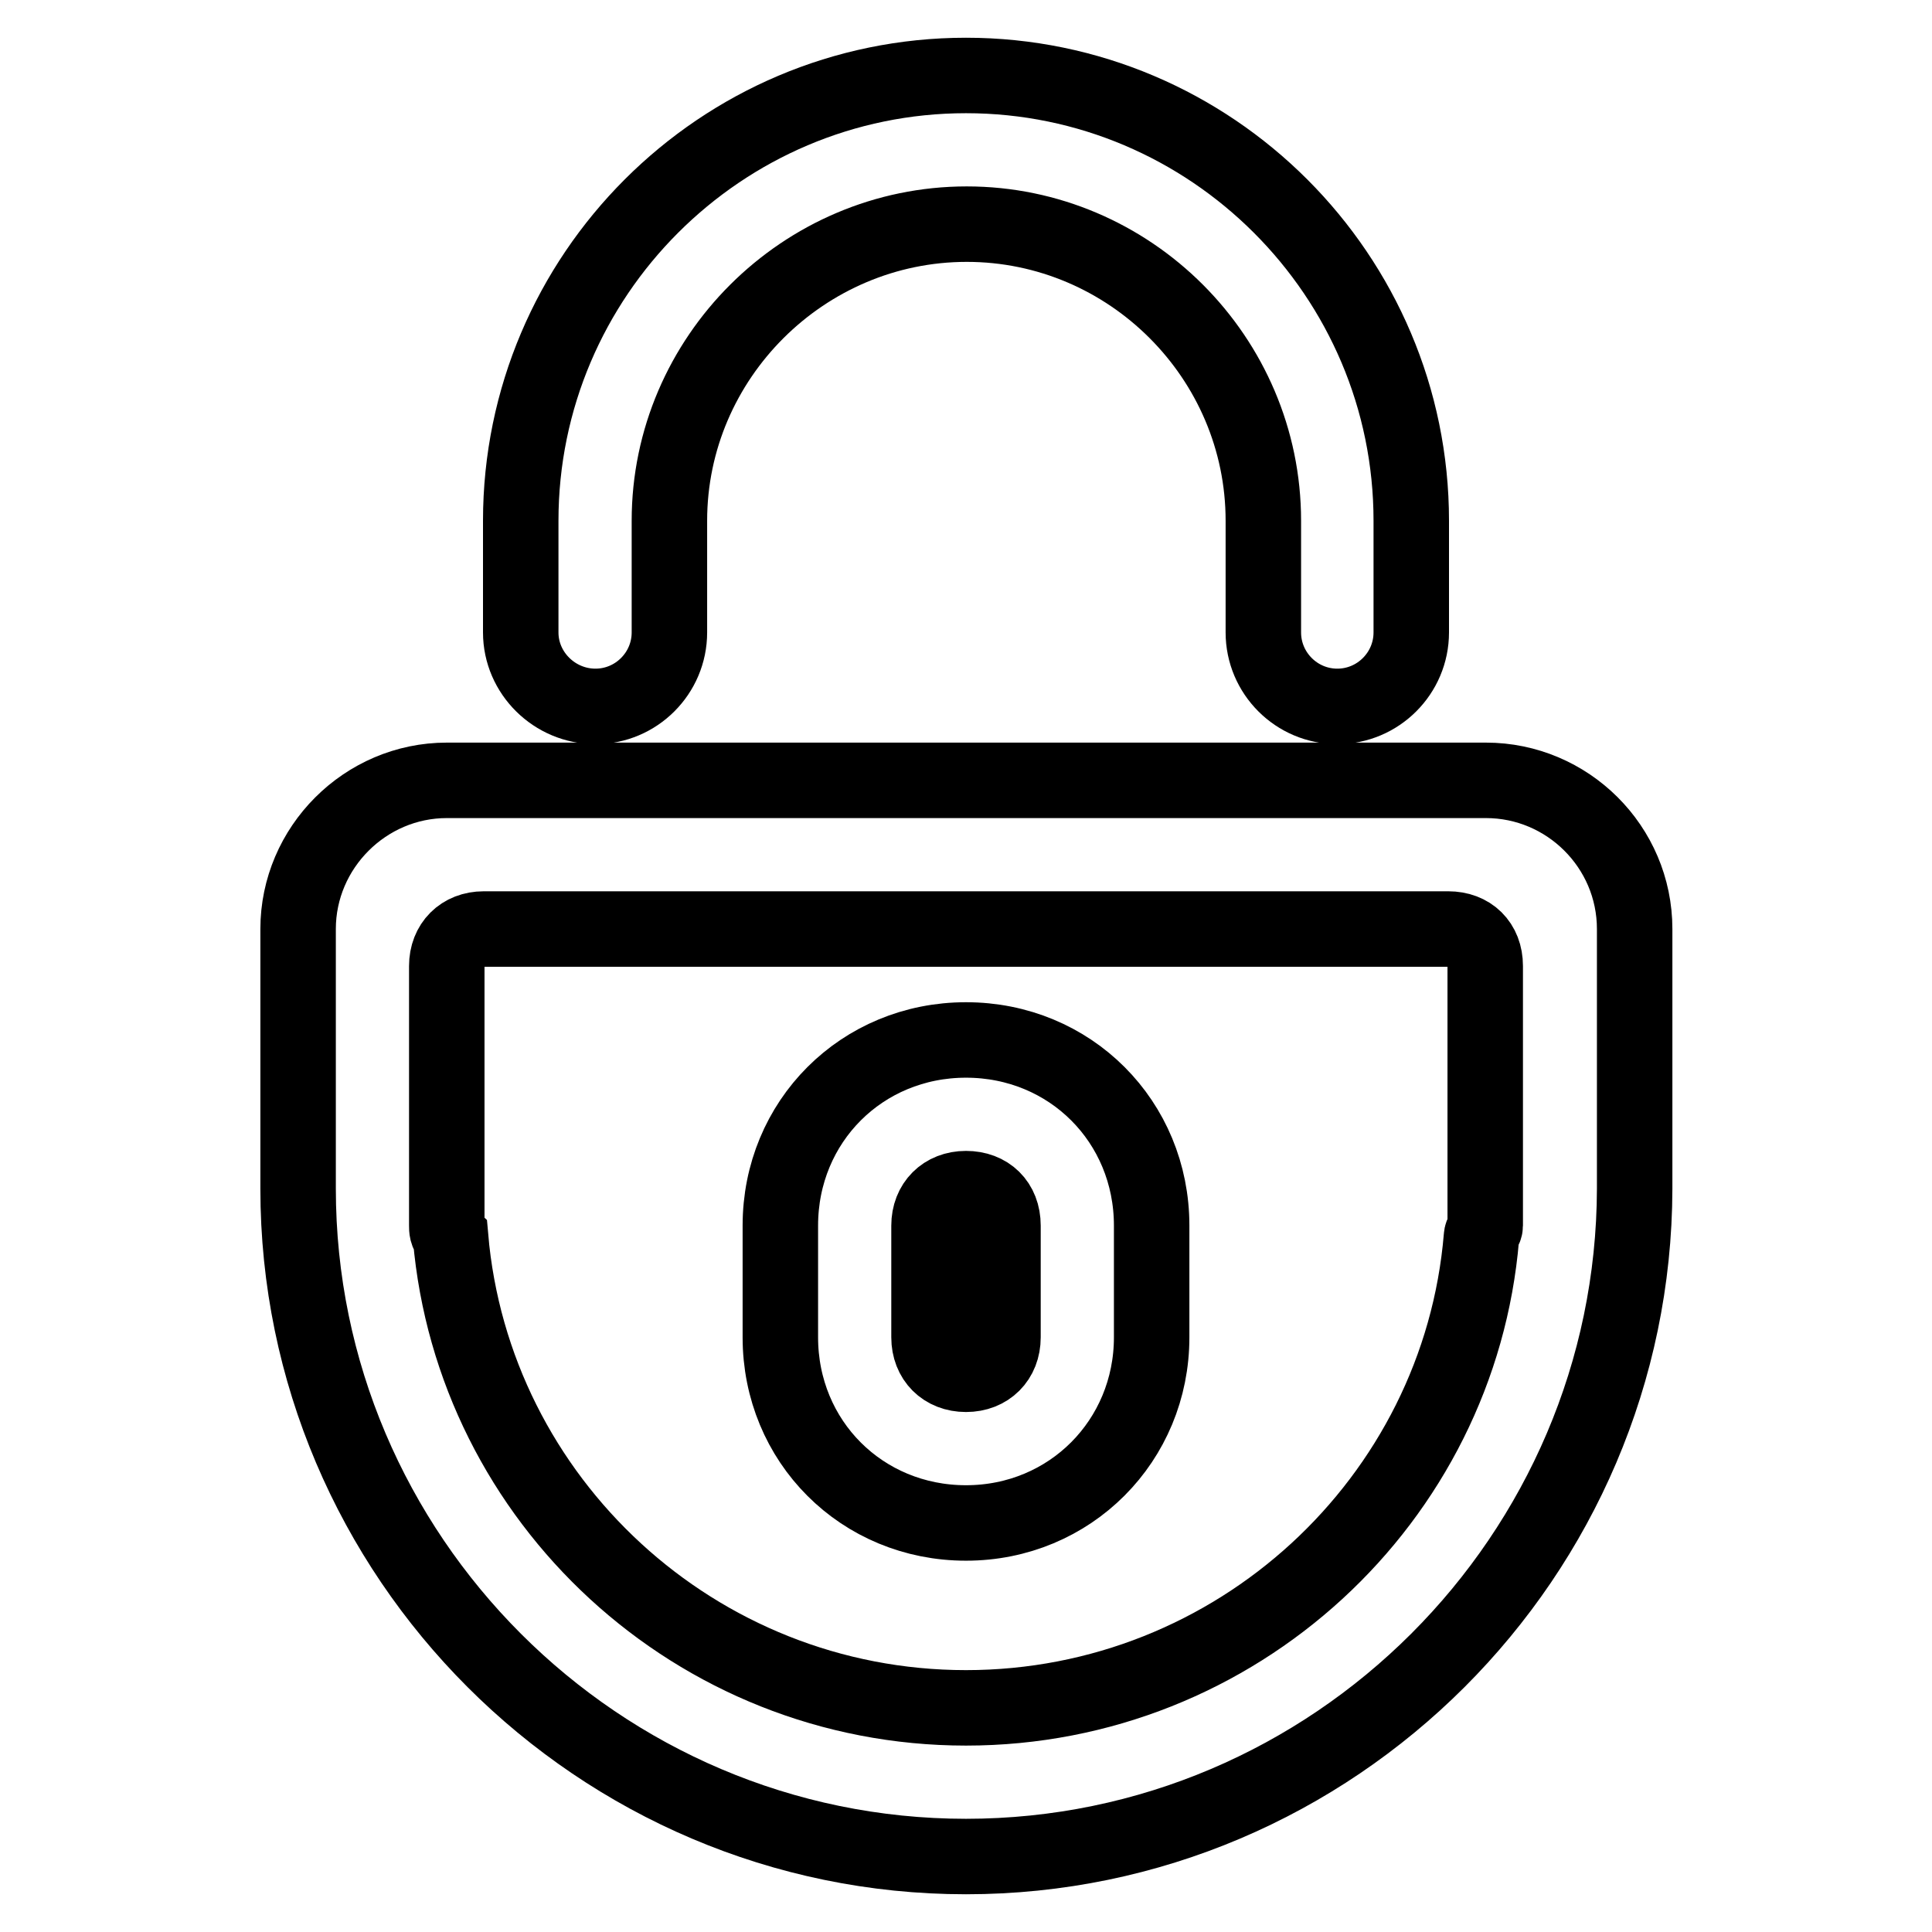
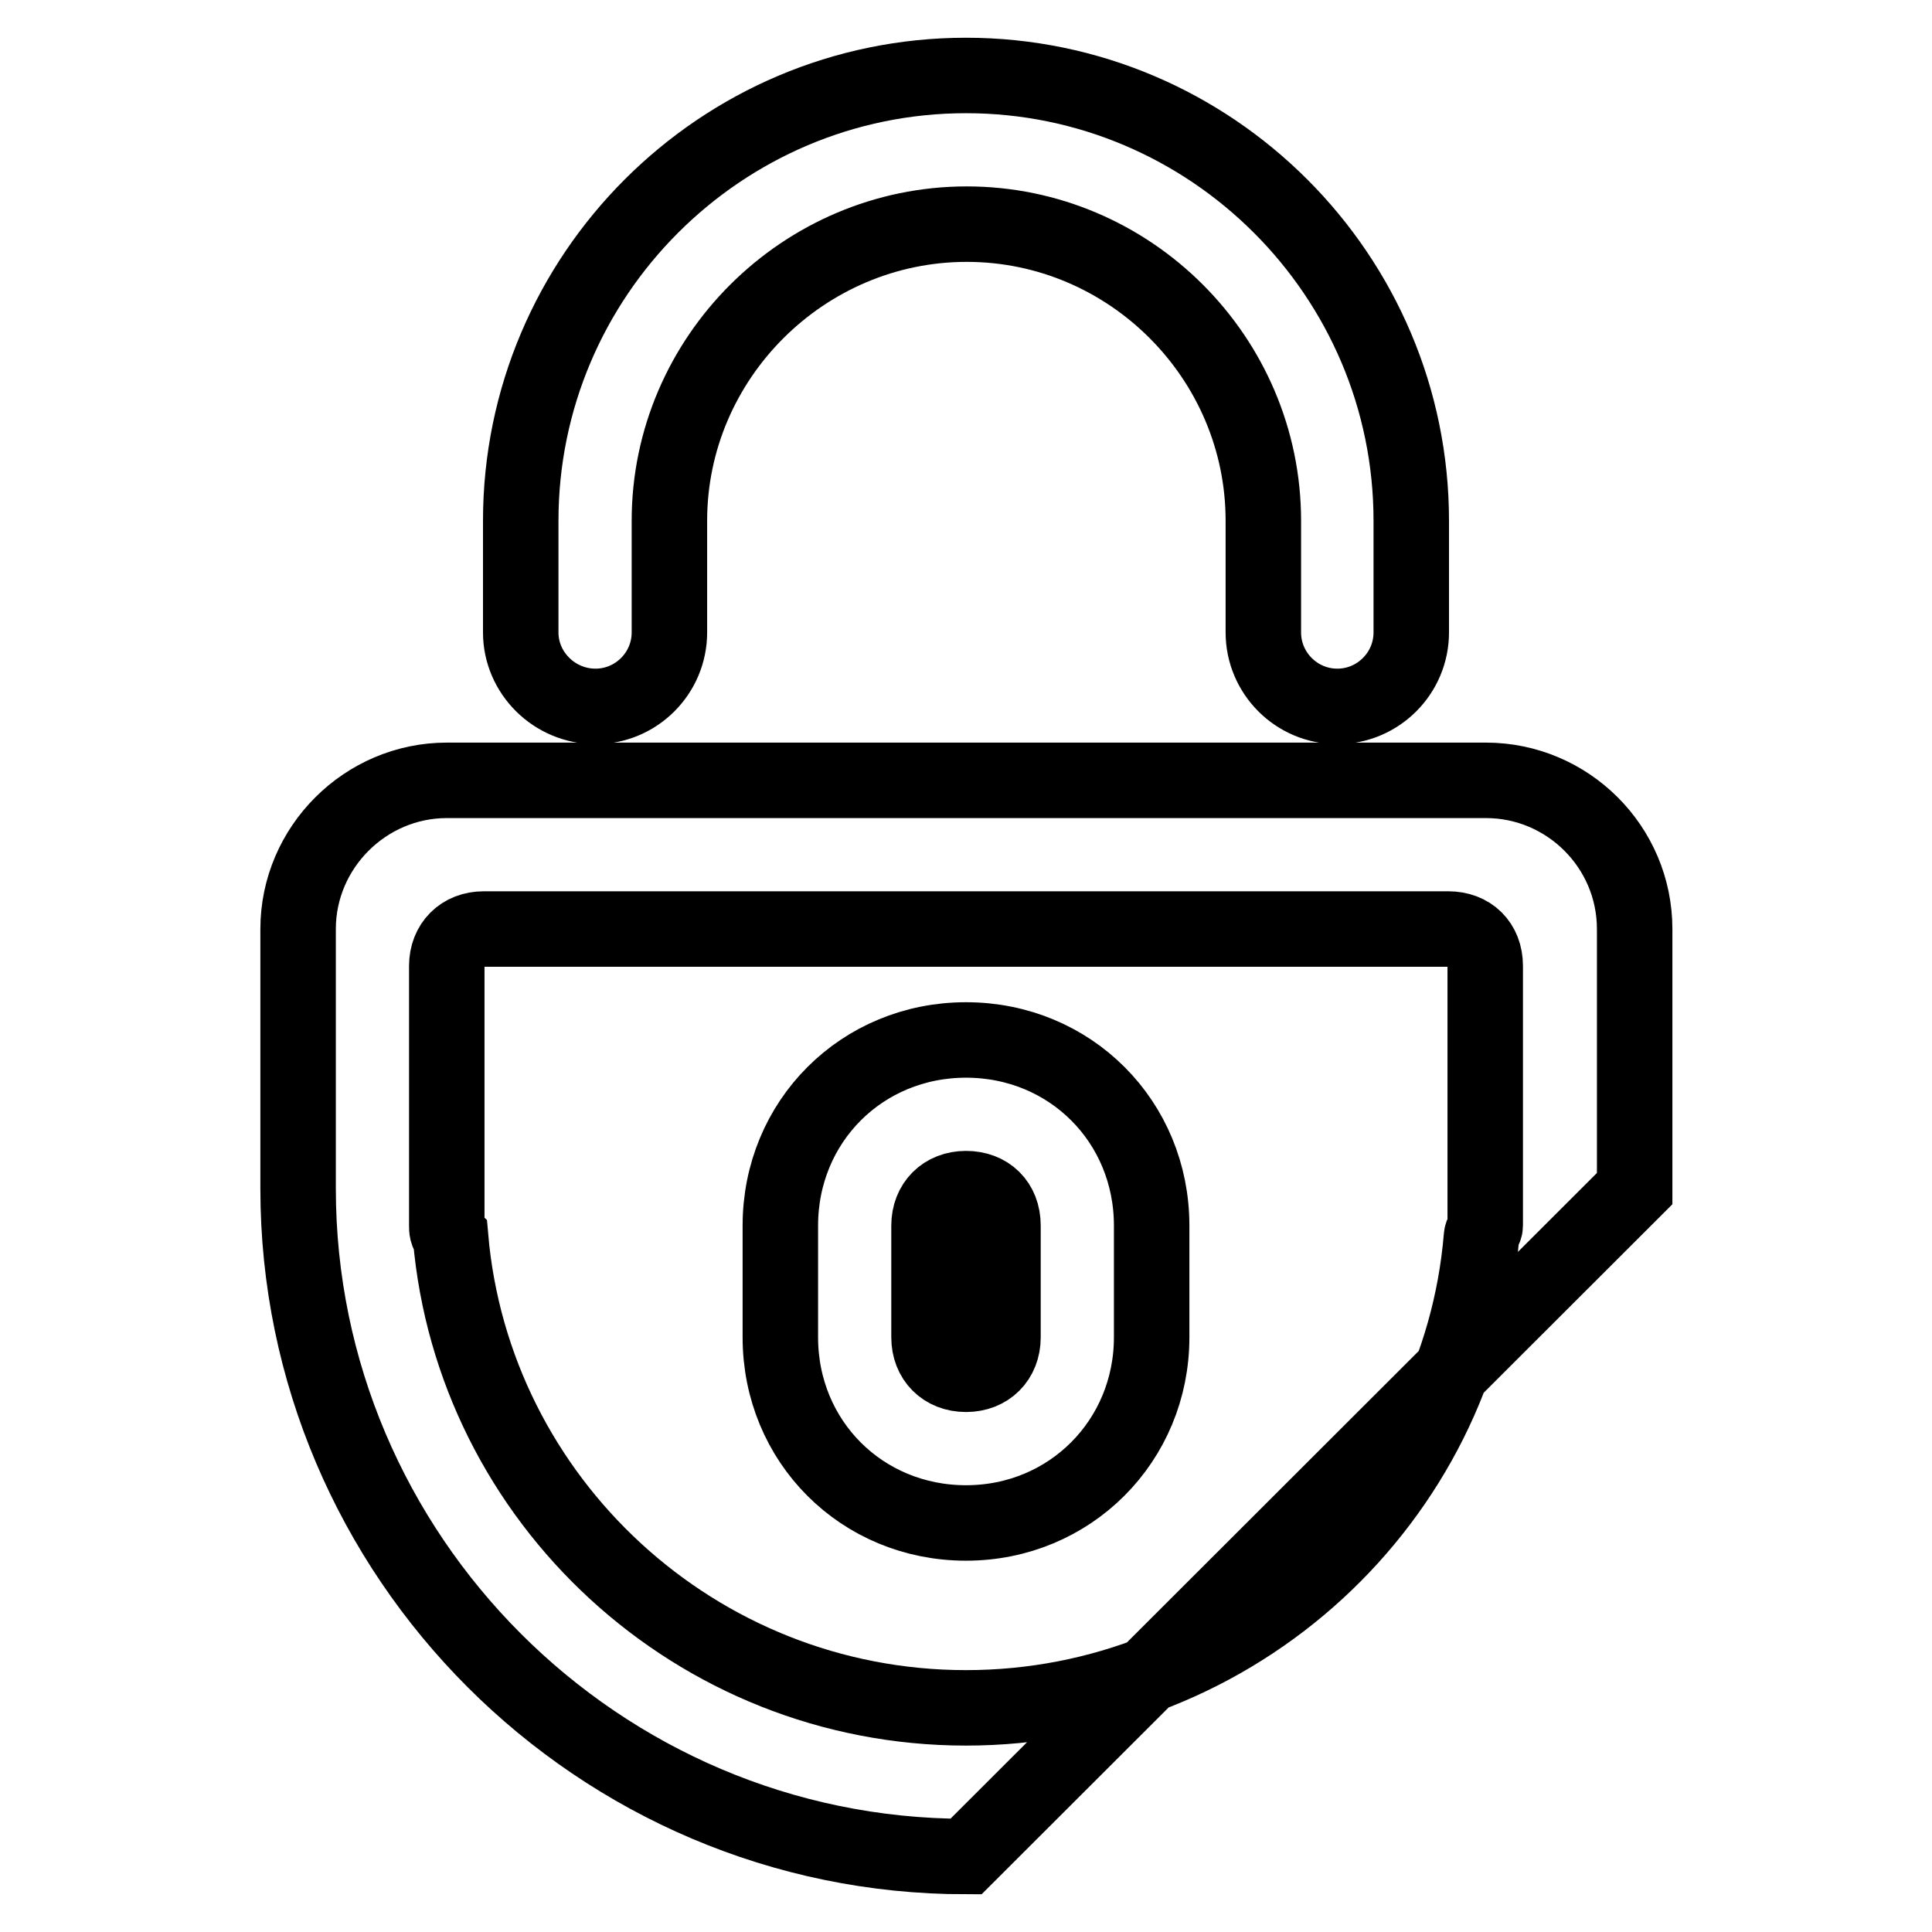
<svg xmlns="http://www.w3.org/2000/svg" version="1.1" x="0px" y="0px" viewBox="0 0 256 256" enable-background="new 0 0 256 256" xml:space="preserve">
  <g>
-     <path stroke-width="10" fill-opacity="0" stroke="#000000" d="M128,246c-48.7,0-88.5-39.8-88.5-88.5v-34.4c0-10.8,8.9-19.7,19.7-19.7h137.7c10.8,0,19.7,8.8,19.7,19.7 v34.4C216.5,206.2,176.7,246,128,246z M196.8,128c0-3-2-4.9-4.9-4.9H64.1c-2.9,0-4.9,2-4.9,4.9v34.4c0,0.5,0,1,0.5,1.5 c3,34.9,32.5,62.4,68.3,62.4s65.4-27.5,68.3-62.4c0-0.5,0.5-1,0.5-1.5V128z M128,201.8c-13.8,0-24.6-10.8-24.6-24.6v-14.8 c0-13.8,10.8-24.6,24.6-24.6s24.6,10.8,24.6,24.6v14.8C152.6,190.9,141.8,201.8,128,201.8z M132.9,162.4c0-3-2-4.9-4.9-4.9 s-4.9,2-4.9,4.9v14.8c0,2.9,2,4.9,4.9,4.9s4.9-2,4.9-4.9V162.4z M177.2,93.6c-5.4,0-9.8-4.4-9.8-9.8V69c0-21.6-17.7-39.3-39.3-39.3 S88.7,47.4,88.7,69v14.8c0,5.4-4.4,9.8-9.8,9.8S69,89.2,69,83.8V69c0-32.5,26.5-59,59-59s59,26.5,59,59v14.8 C187,89.2,182.6,93.6,177.2,93.6z" />
+     <path stroke-width="10" fill-opacity="0" stroke="#000000" d="M128,246c-48.7,0-88.5-39.8-88.5-88.5v-34.4c0-10.8,8.9-19.7,19.7-19.7h137.7c10.8,0,19.7,8.8,19.7,19.7 v34.4z M196.8,128c0-3-2-4.9-4.9-4.9H64.1c-2.9,0-4.9,2-4.9,4.9v34.4c0,0.5,0,1,0.5,1.5 c3,34.9,32.5,62.4,68.3,62.4s65.4-27.5,68.3-62.4c0-0.5,0.5-1,0.5-1.5V128z M128,201.8c-13.8,0-24.6-10.8-24.6-24.6v-14.8 c0-13.8,10.8-24.6,24.6-24.6s24.6,10.8,24.6,24.6v14.8C152.6,190.9,141.8,201.8,128,201.8z M132.9,162.4c0-3-2-4.9-4.9-4.9 s-4.9,2-4.9,4.9v14.8c0,2.9,2,4.9,4.9,4.9s4.9-2,4.9-4.9V162.4z M177.2,93.6c-5.4,0-9.8-4.4-9.8-9.8V69c0-21.6-17.7-39.3-39.3-39.3 S88.7,47.4,88.7,69v14.8c0,5.4-4.4,9.8-9.8,9.8S69,89.2,69,83.8V69c0-32.5,26.5-59,59-59s59,26.5,59,59v14.8 C187,89.2,182.6,93.6,177.2,93.6z" />
  </g>
</svg>